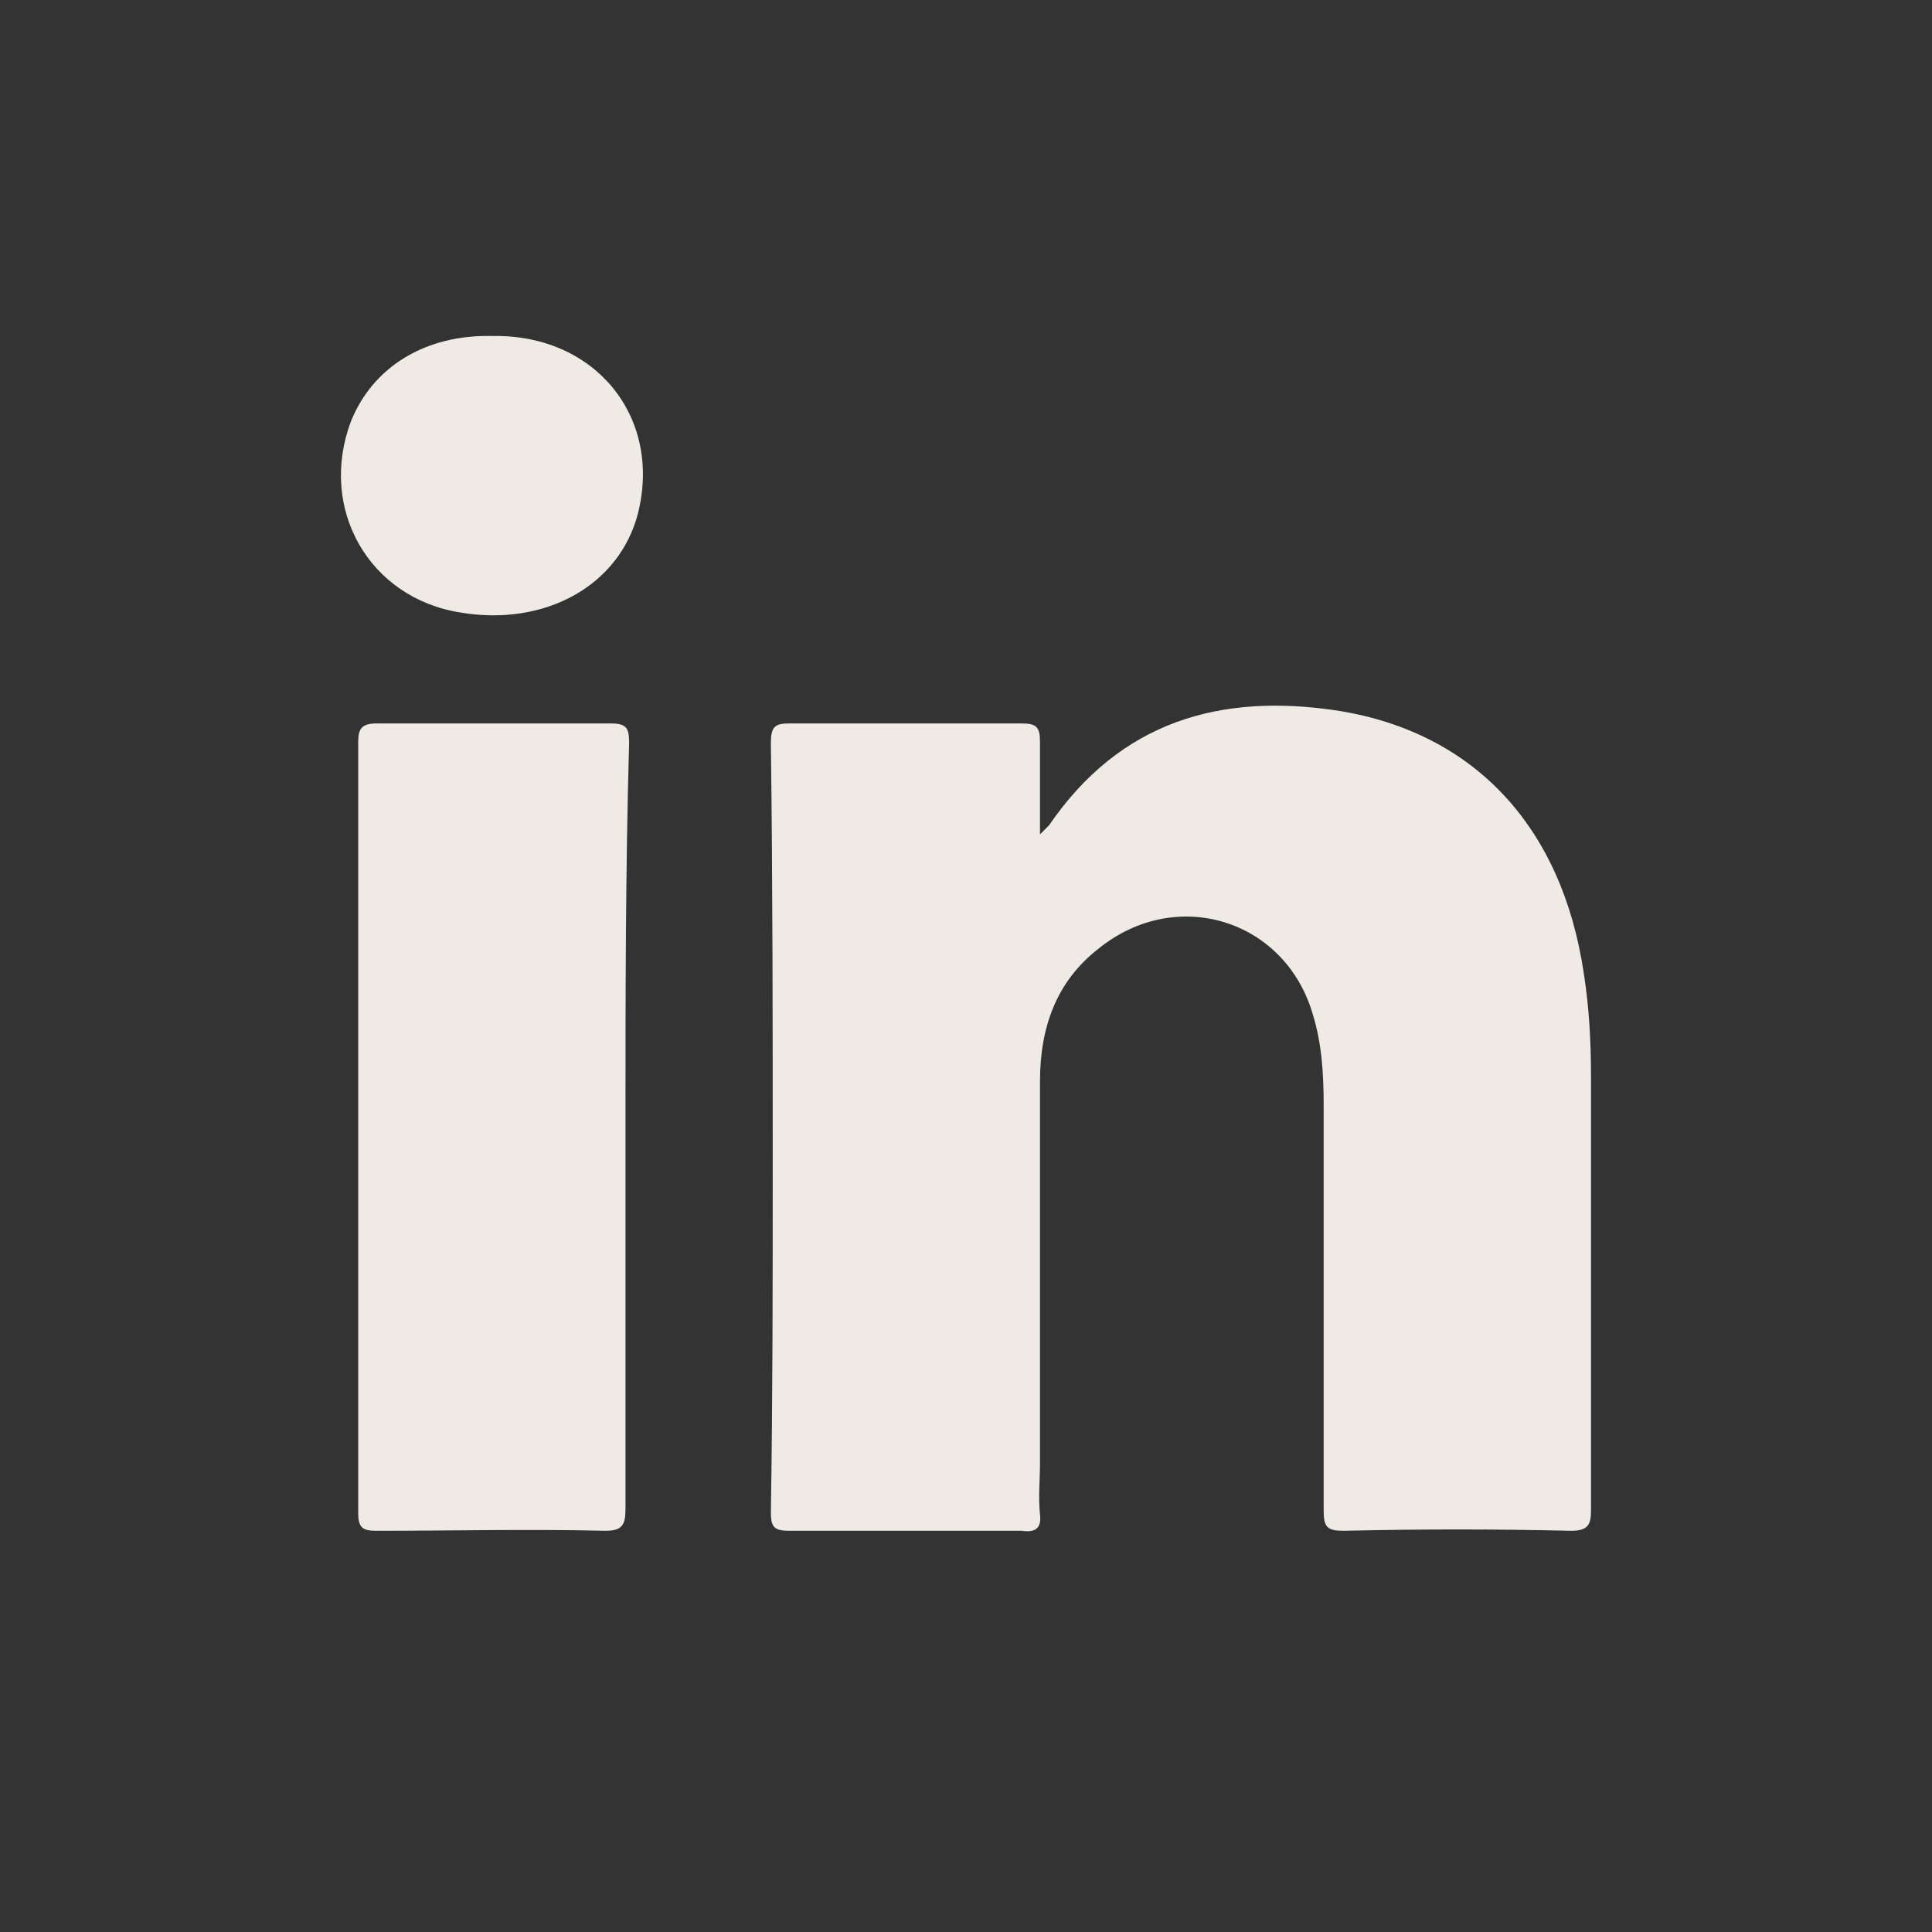
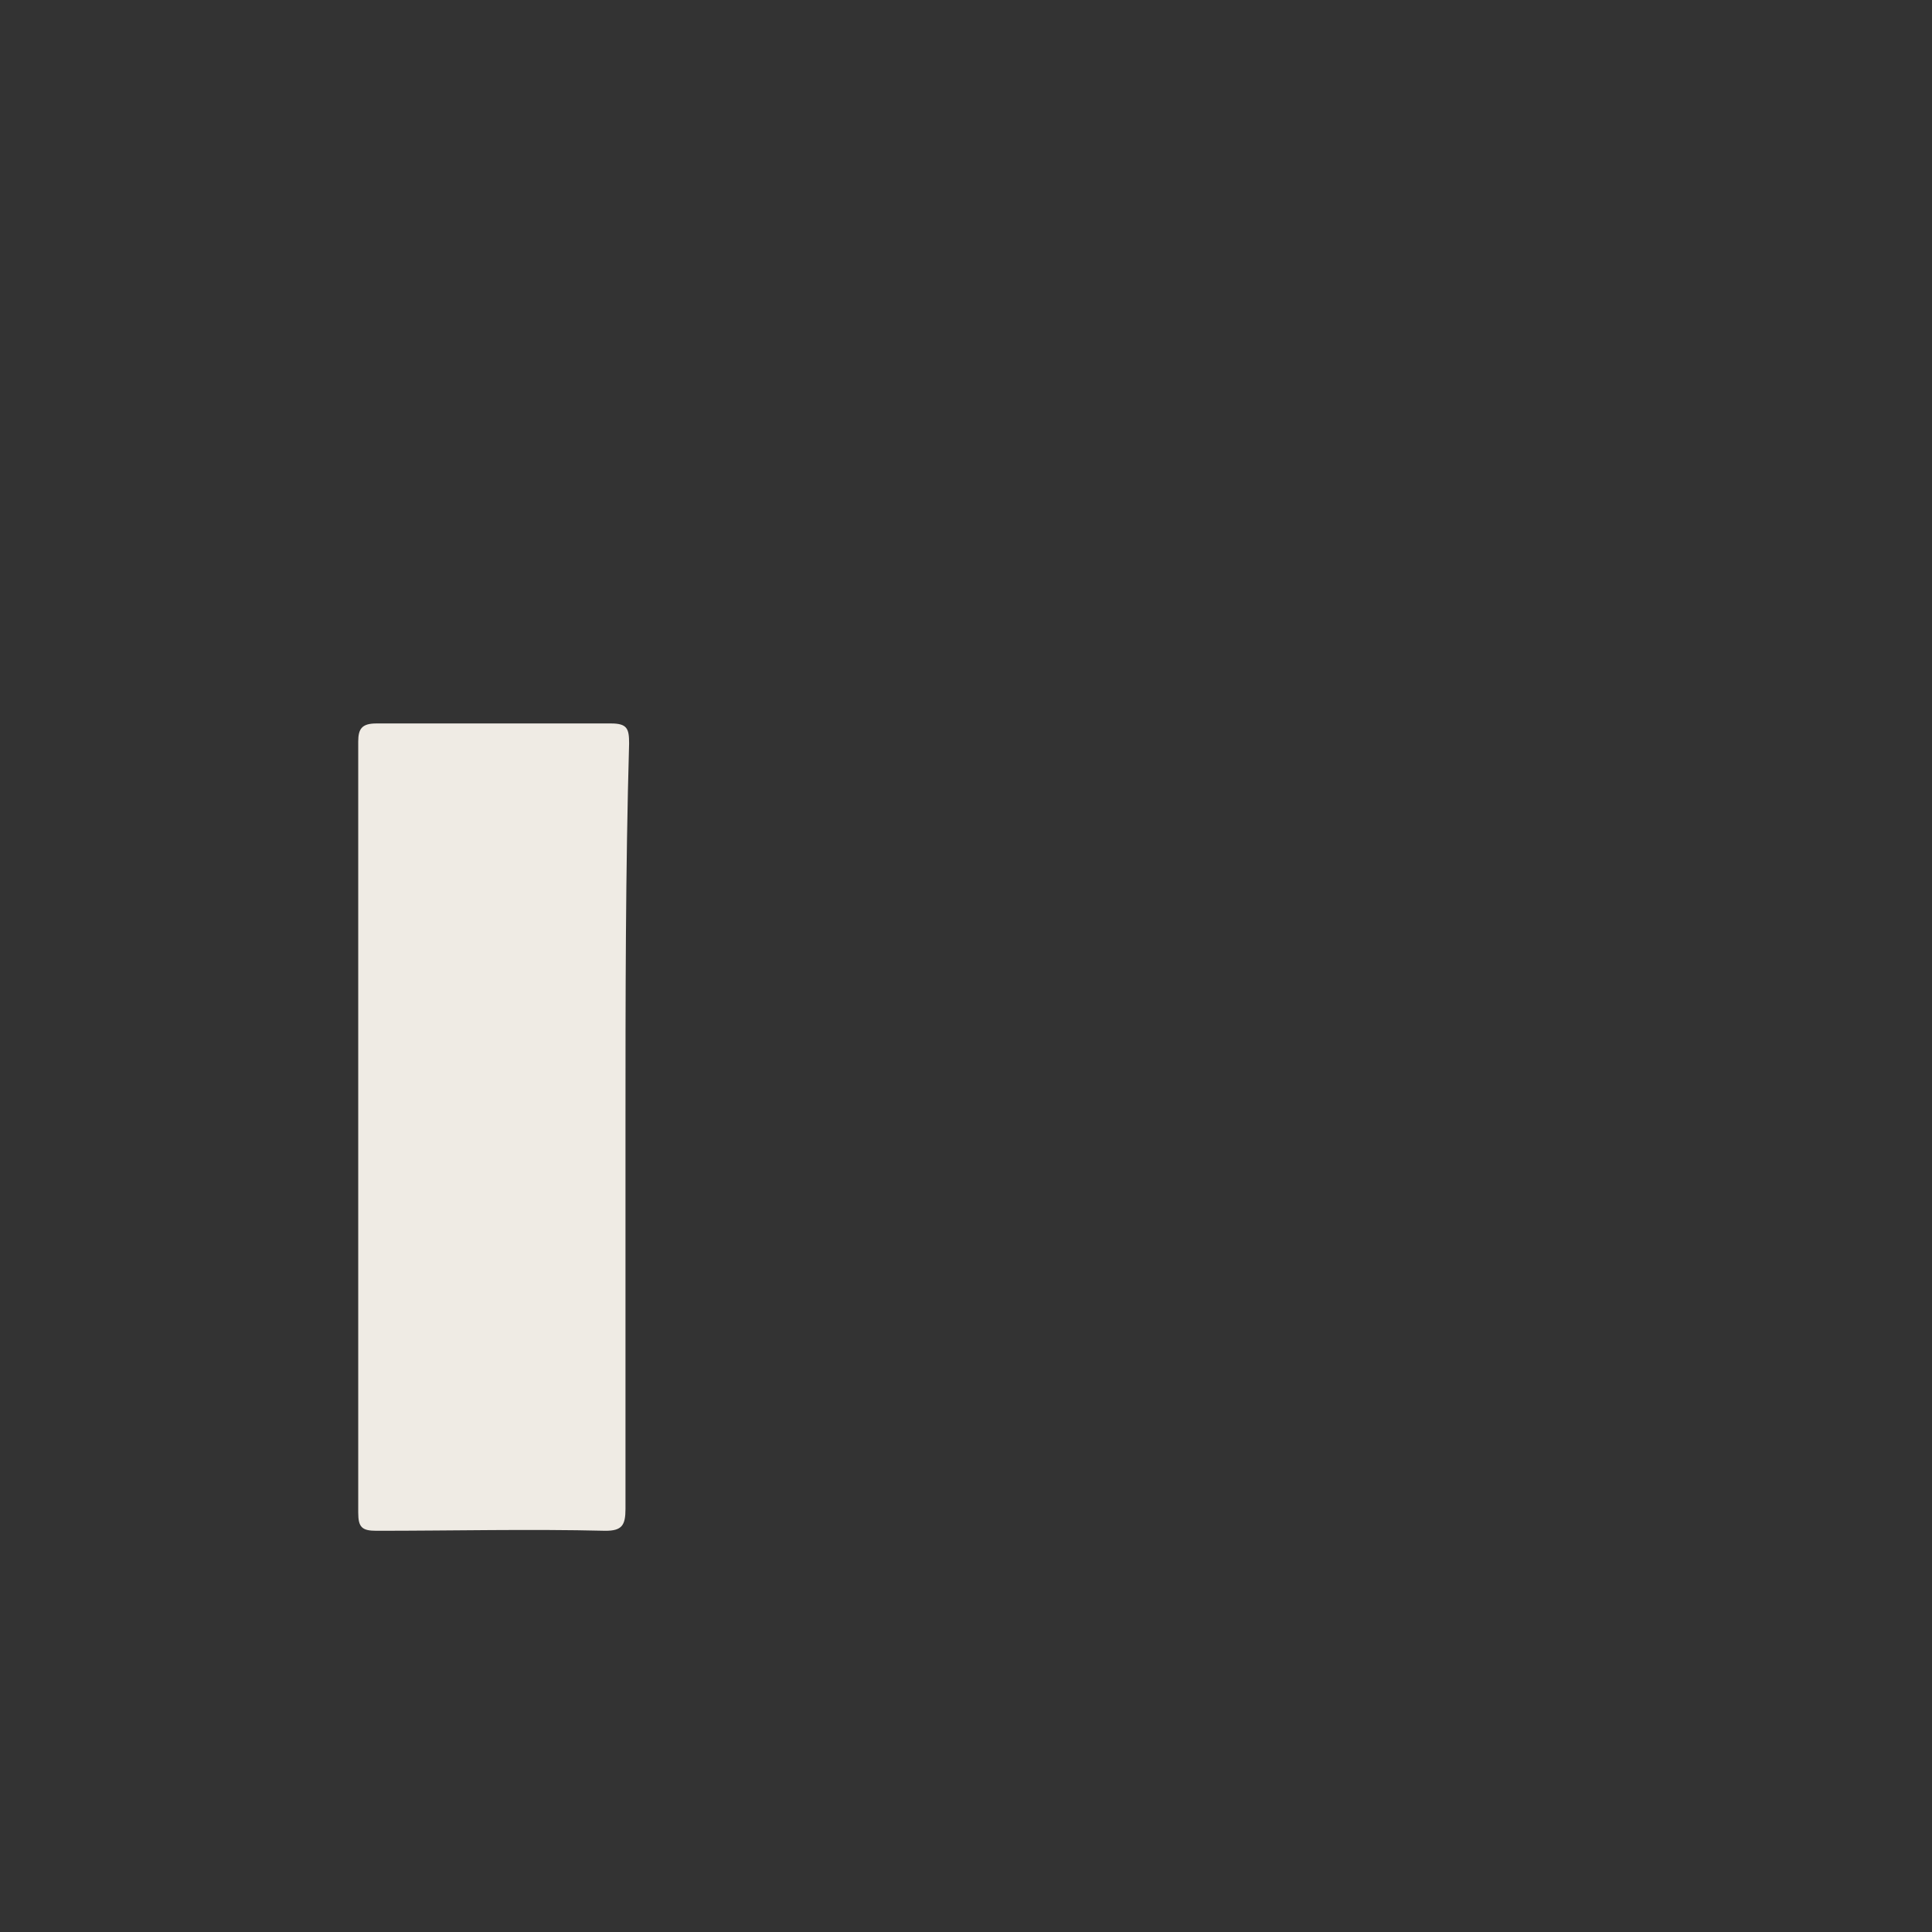
<svg xmlns="http://www.w3.org/2000/svg" width="24" height="24" viewBox="0 0 24 24" fill="none">
  <rect x="0" y="0" width="24" height="24" fill="#333333" stroke="none" />
-   <path d="M19.515 19.016C18.567 18.994 17.64 18.994 16.692 19.016C16.488 19.016 16.443 18.971 16.443 18.768C16.443 17.096 16.443 15.402 16.443 13.731C16.443 13.347 16.421 12.963 16.308 12.601C15.969 11.427 14.614 10.997 13.642 11.788C13.123 12.194 12.919 12.759 12.919 13.437C12.919 15.018 12.919 16.599 12.919 18.181C12.919 18.384 12.897 18.587 12.919 18.813C12.942 18.994 12.851 19.039 12.693 19.016C11.722 19.016 10.773 19.016 9.802 19.016C9.621 19.016 9.576 18.971 9.576 18.791C9.599 17.367 9.599 15.944 9.599 14.499C9.599 12.737 9.599 10.975 9.576 9.235C9.576 9.032 9.621 8.987 9.802 8.987C10.773 8.987 11.722 8.987 12.693 8.987C12.874 8.987 12.919 9.032 12.919 9.213C12.919 9.574 12.919 9.936 12.919 10.365C12.987 10.297 13.01 10.274 13.032 10.252C13.913 8.964 15.156 8.603 16.624 8.829C18.318 9.1 19.402 10.274 19.673 12.082C19.741 12.511 19.764 12.94 19.764 13.369C19.764 15.176 19.764 16.961 19.764 18.768C19.764 18.949 19.718 19.016 19.515 19.016Z" fill="#EFEBE4" />
-   <path d="M7.77 14.001C7.77 15.582 7.77 17.164 7.77 18.745C7.77 18.948 7.725 19.016 7.522 19.016C6.573 18.993 5.624 19.016 4.676 19.016C4.495 19.016 4.45 18.971 4.45 18.79C4.45 15.605 4.45 12.398 4.45 9.212C4.45 9.054 4.495 8.987 4.676 8.987C5.647 8.987 6.618 8.987 7.59 8.987C7.793 8.987 7.815 9.054 7.815 9.235C7.77 10.816 7.77 12.398 7.77 14.001Z" fill="#EFEBE4" />
-   <path d="M7.928 6.366C7.702 7.269 6.776 7.789 5.714 7.608C4.584 7.427 3.952 6.32 4.359 5.236C4.63 4.558 5.285 4.152 6.121 4.174C7.385 4.152 8.221 5.168 7.928 6.366Z" fill="#EFEBE4" />
+   <path d="M7.77 14.001C7.77 15.582 7.77 17.164 7.77 18.745C7.77 18.948 7.725 19.016 7.522 19.016C6.573 18.993 5.624 19.016 4.676 19.016C4.495 19.016 4.45 18.971 4.45 18.79C4.45 15.605 4.45 12.398 4.45 9.212C4.45 9.054 4.495 8.987 4.676 8.987C5.647 8.987 6.618 8.987 7.59 8.987C7.793 8.987 7.815 9.054 7.815 9.235C7.77 10.816 7.77 12.398 7.77 14.001" fill="#EFEBE4" />
</svg>